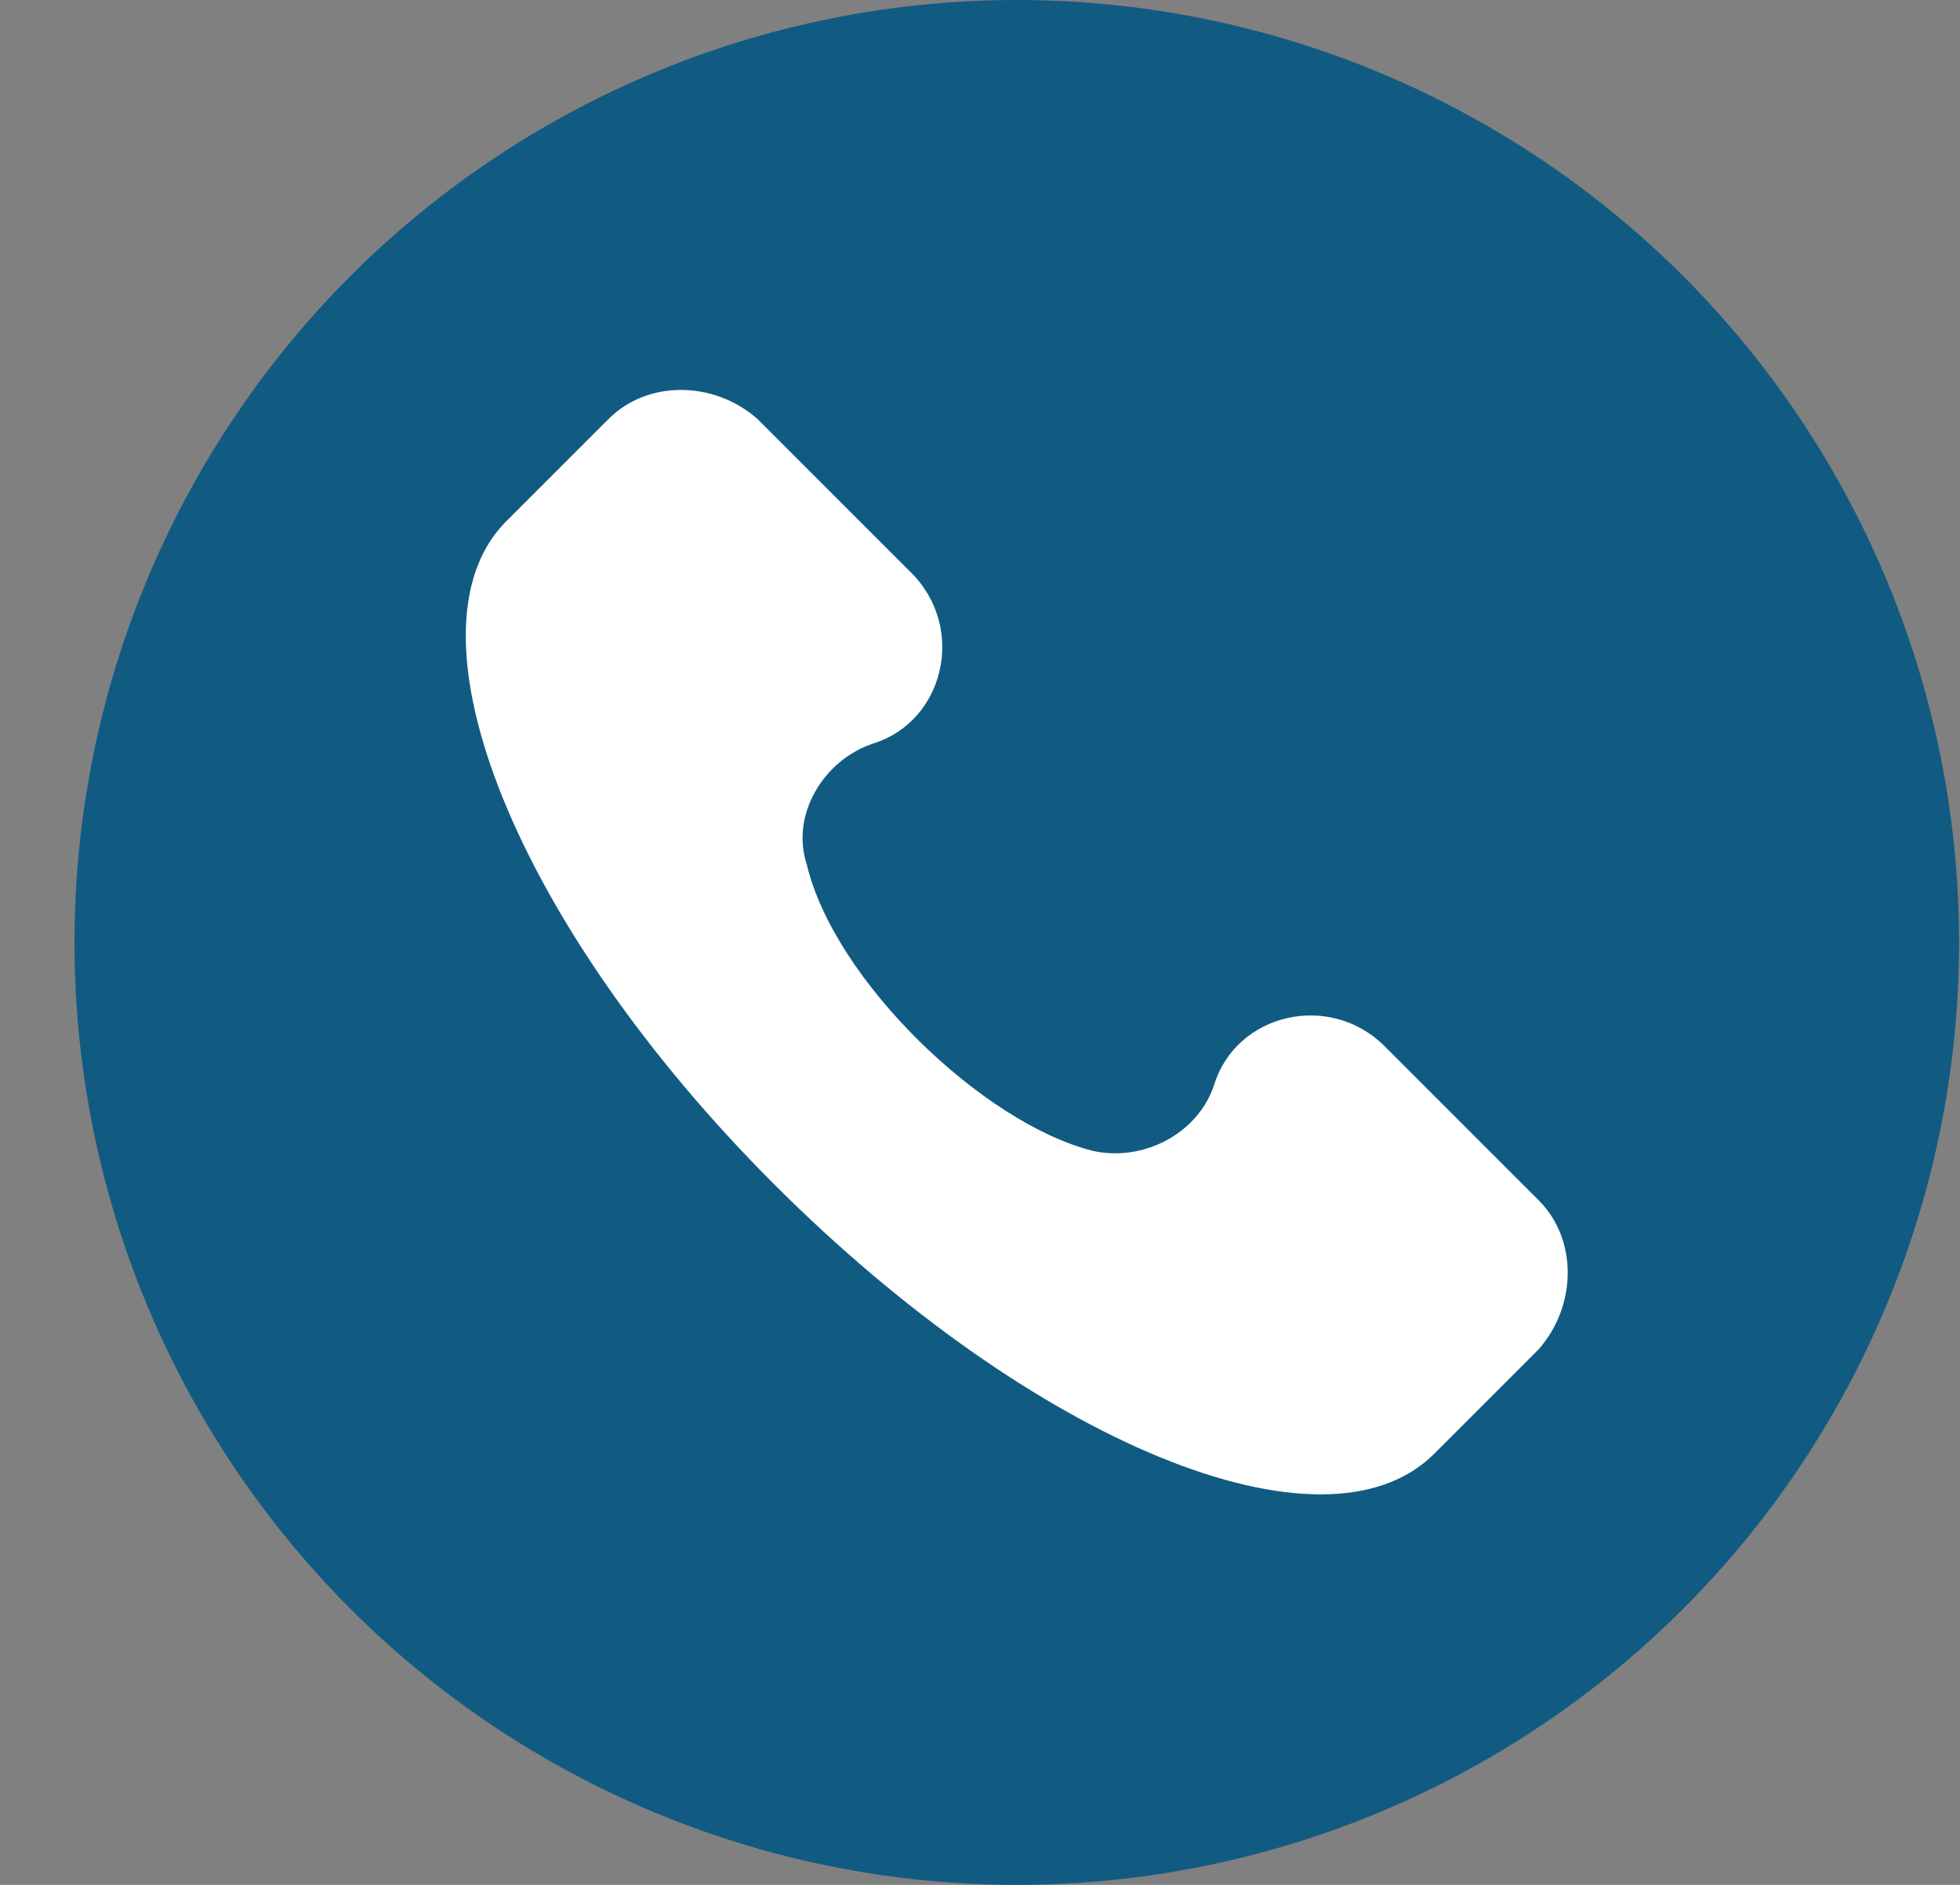
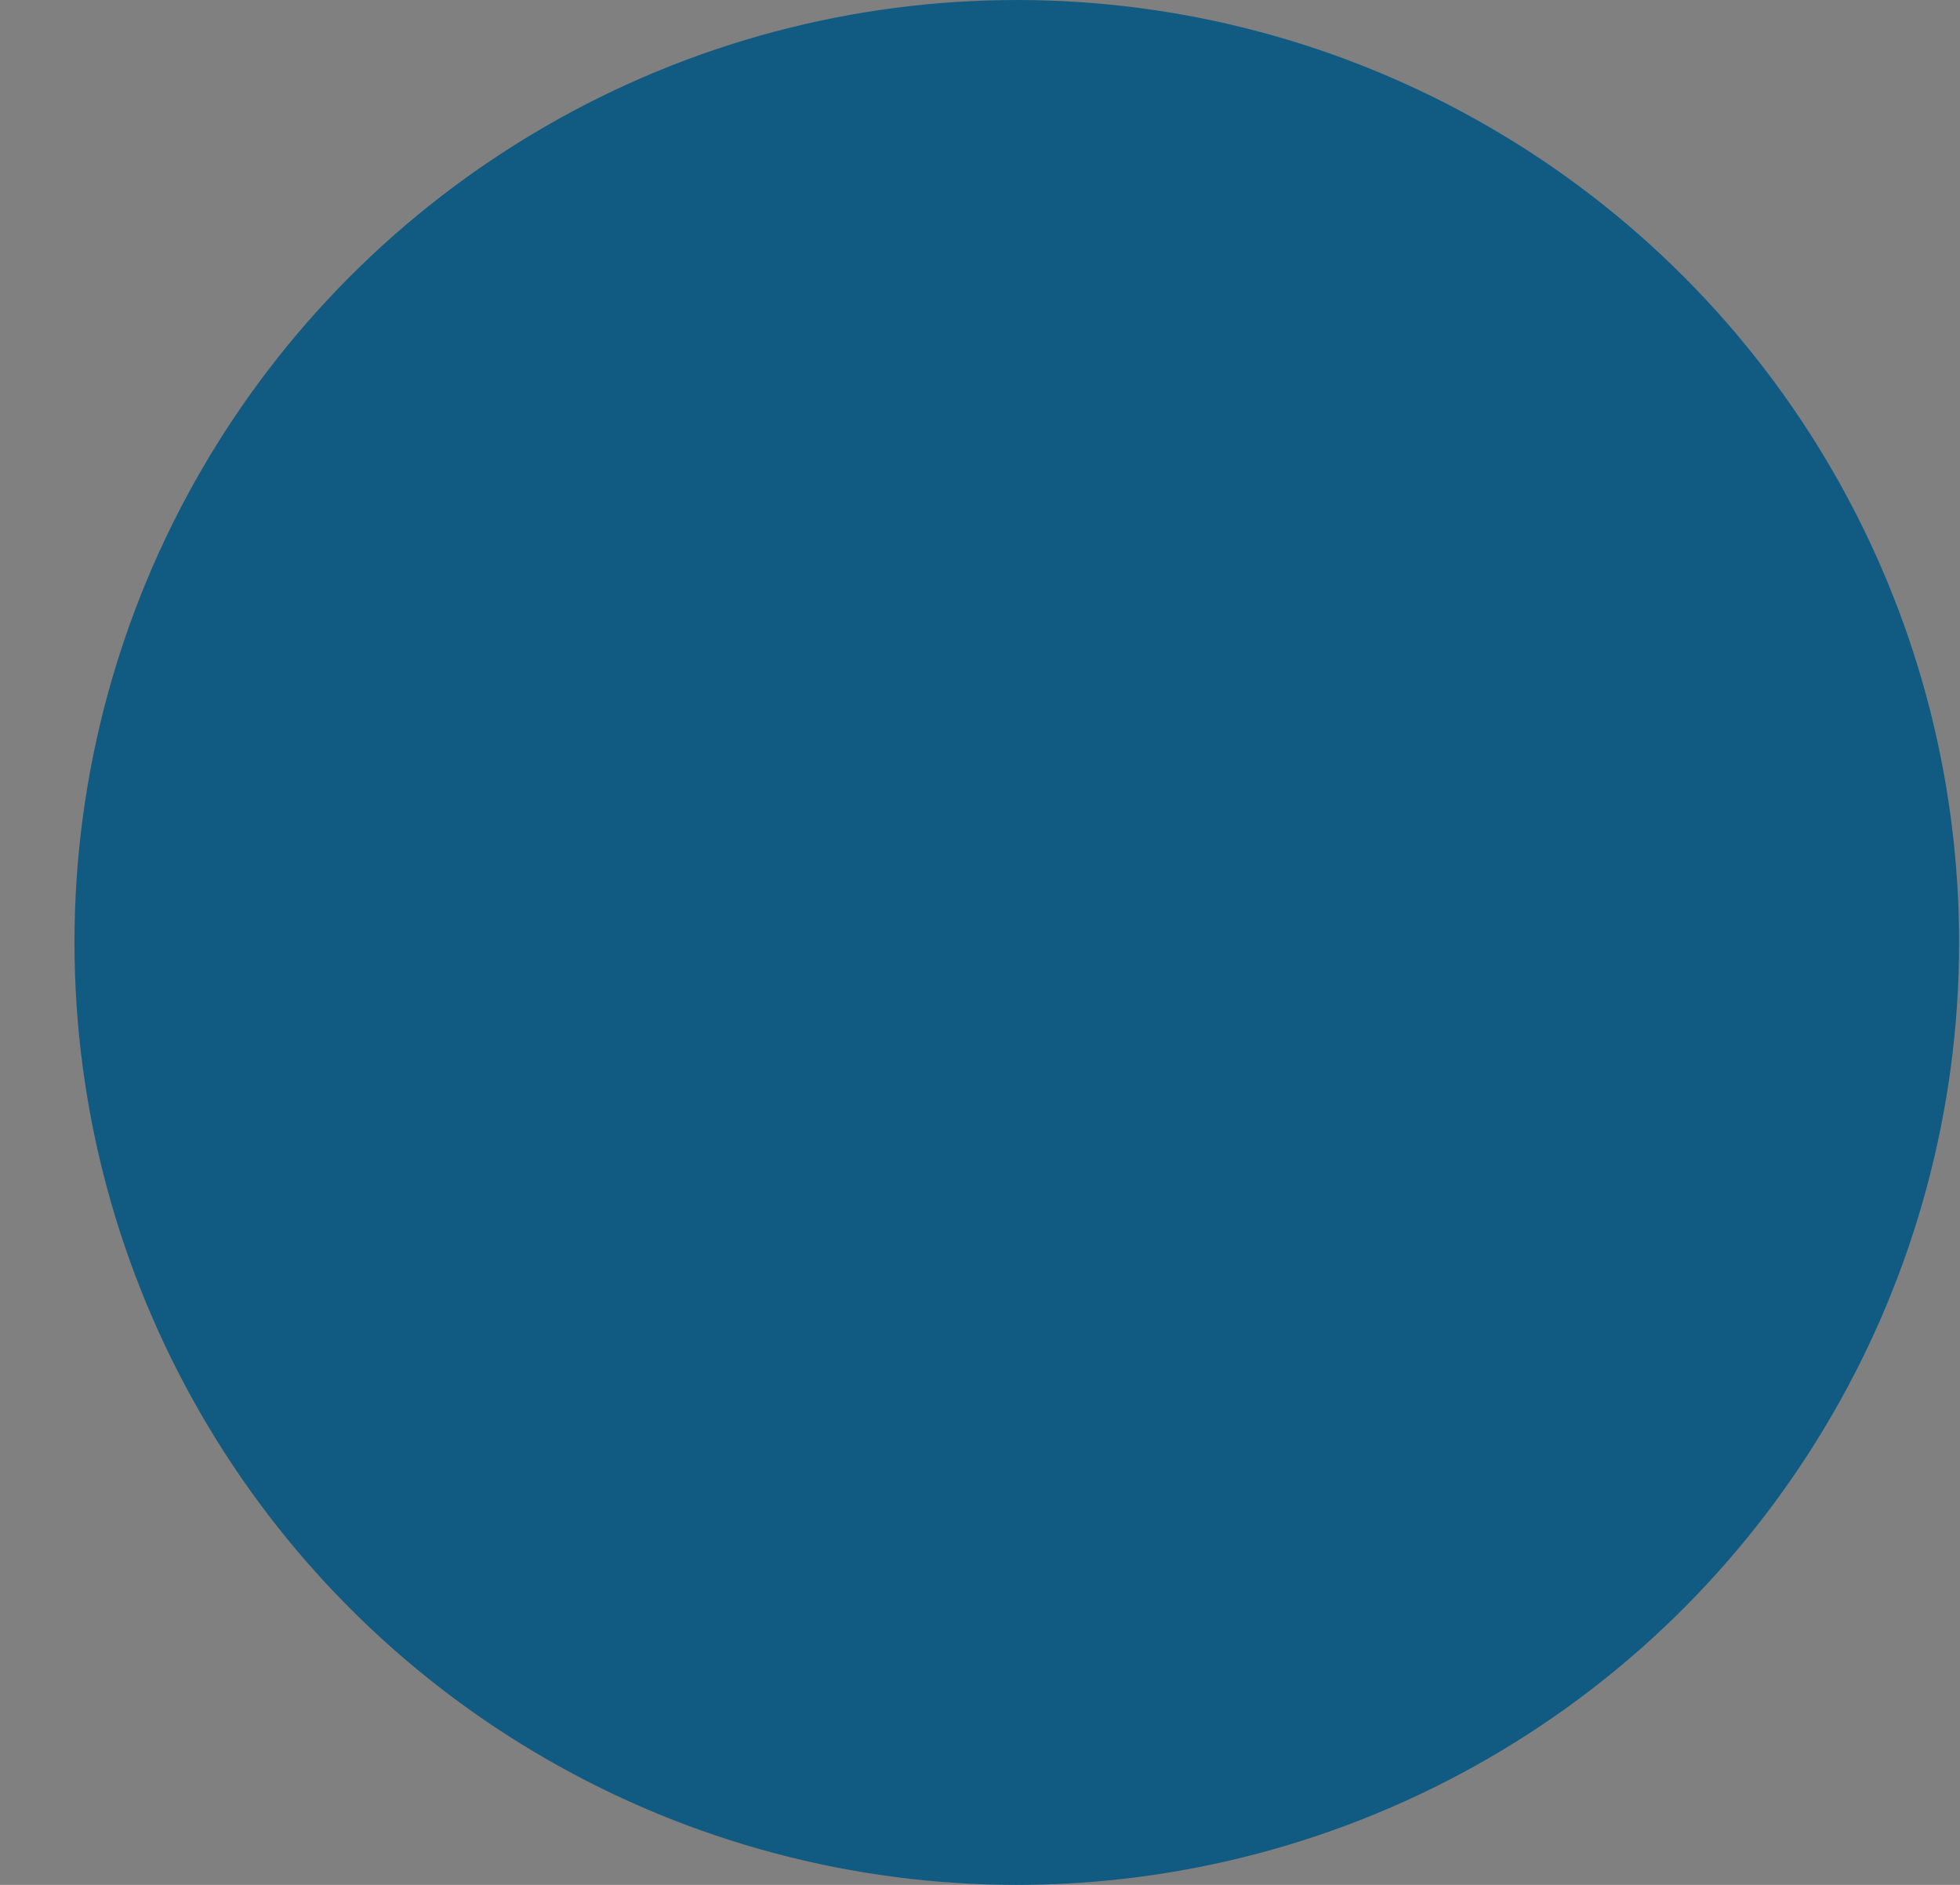
<svg xmlns="http://www.w3.org/2000/svg" width="26" height="25" viewBox="0 0 26 25" fill="none">
  <rect x="0" y="0" width="26" height="25" fill="#808080" stroke="none" />
  <circle cx="13.488" cy="12.5" r="12.5" fill="#115B82" />
  <g clip-path="url(#clip0_649_8)">
-     <path d="M20.413 15.922L18.369 13.878C17.639 13.148 16.398 13.44 16.106 14.389C15.887 15.046 15.156 15.411 14.499 15.265C13.039 14.9 11.068 13.002 10.703 11.469C10.484 10.812 10.922 10.082 11.579 9.863C12.528 9.571 12.82 8.329 12.09 7.599L10.046 5.555C9.462 5.044 8.586 5.044 8.075 5.555L6.688 6.942C5.3 8.402 6.834 12.272 10.265 15.703C13.696 19.135 17.566 20.741 19.026 19.281L20.413 17.894C20.924 17.309 20.924 16.433 20.413 15.922Z" fill="white" />
-   </g>
+     </g>
  <defs>
    <clipPath id="clip0_649_8">
-       <rect width="14.648" height="14.648" fill="white" transform="translate(6.163 5.172)" />
-     </clipPath>
+       </clipPath>
  </defs>
</svg>